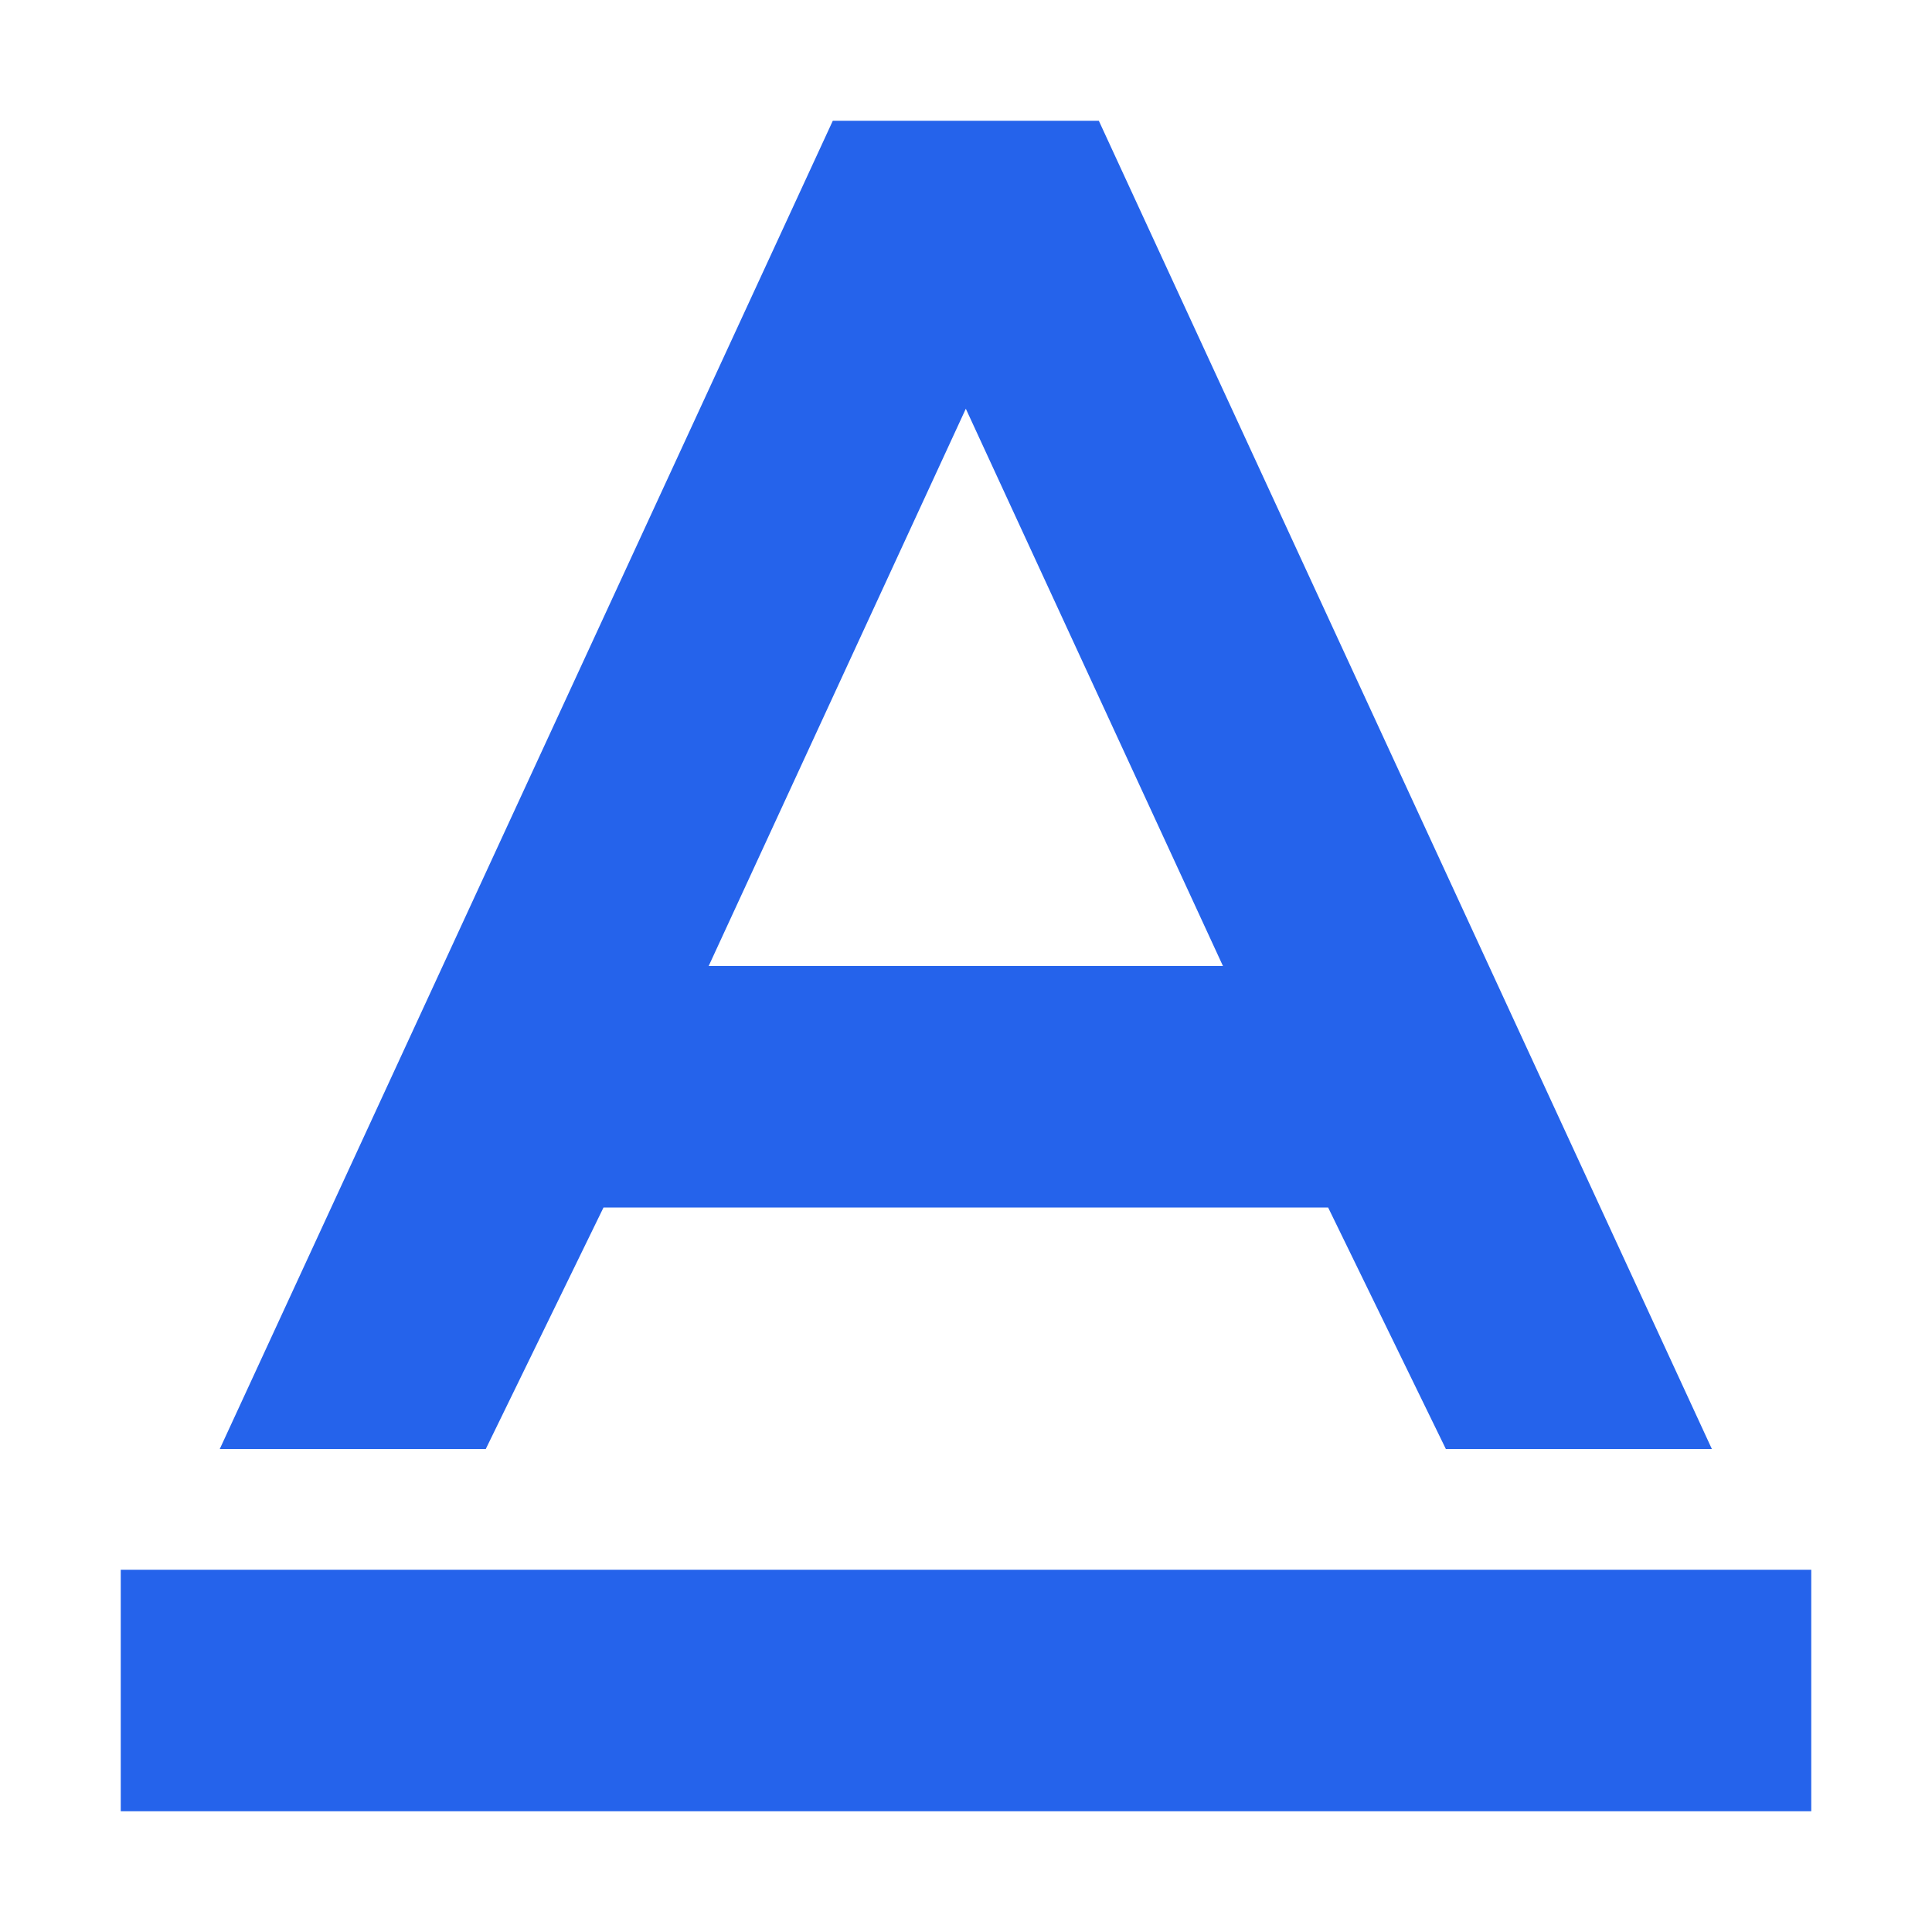
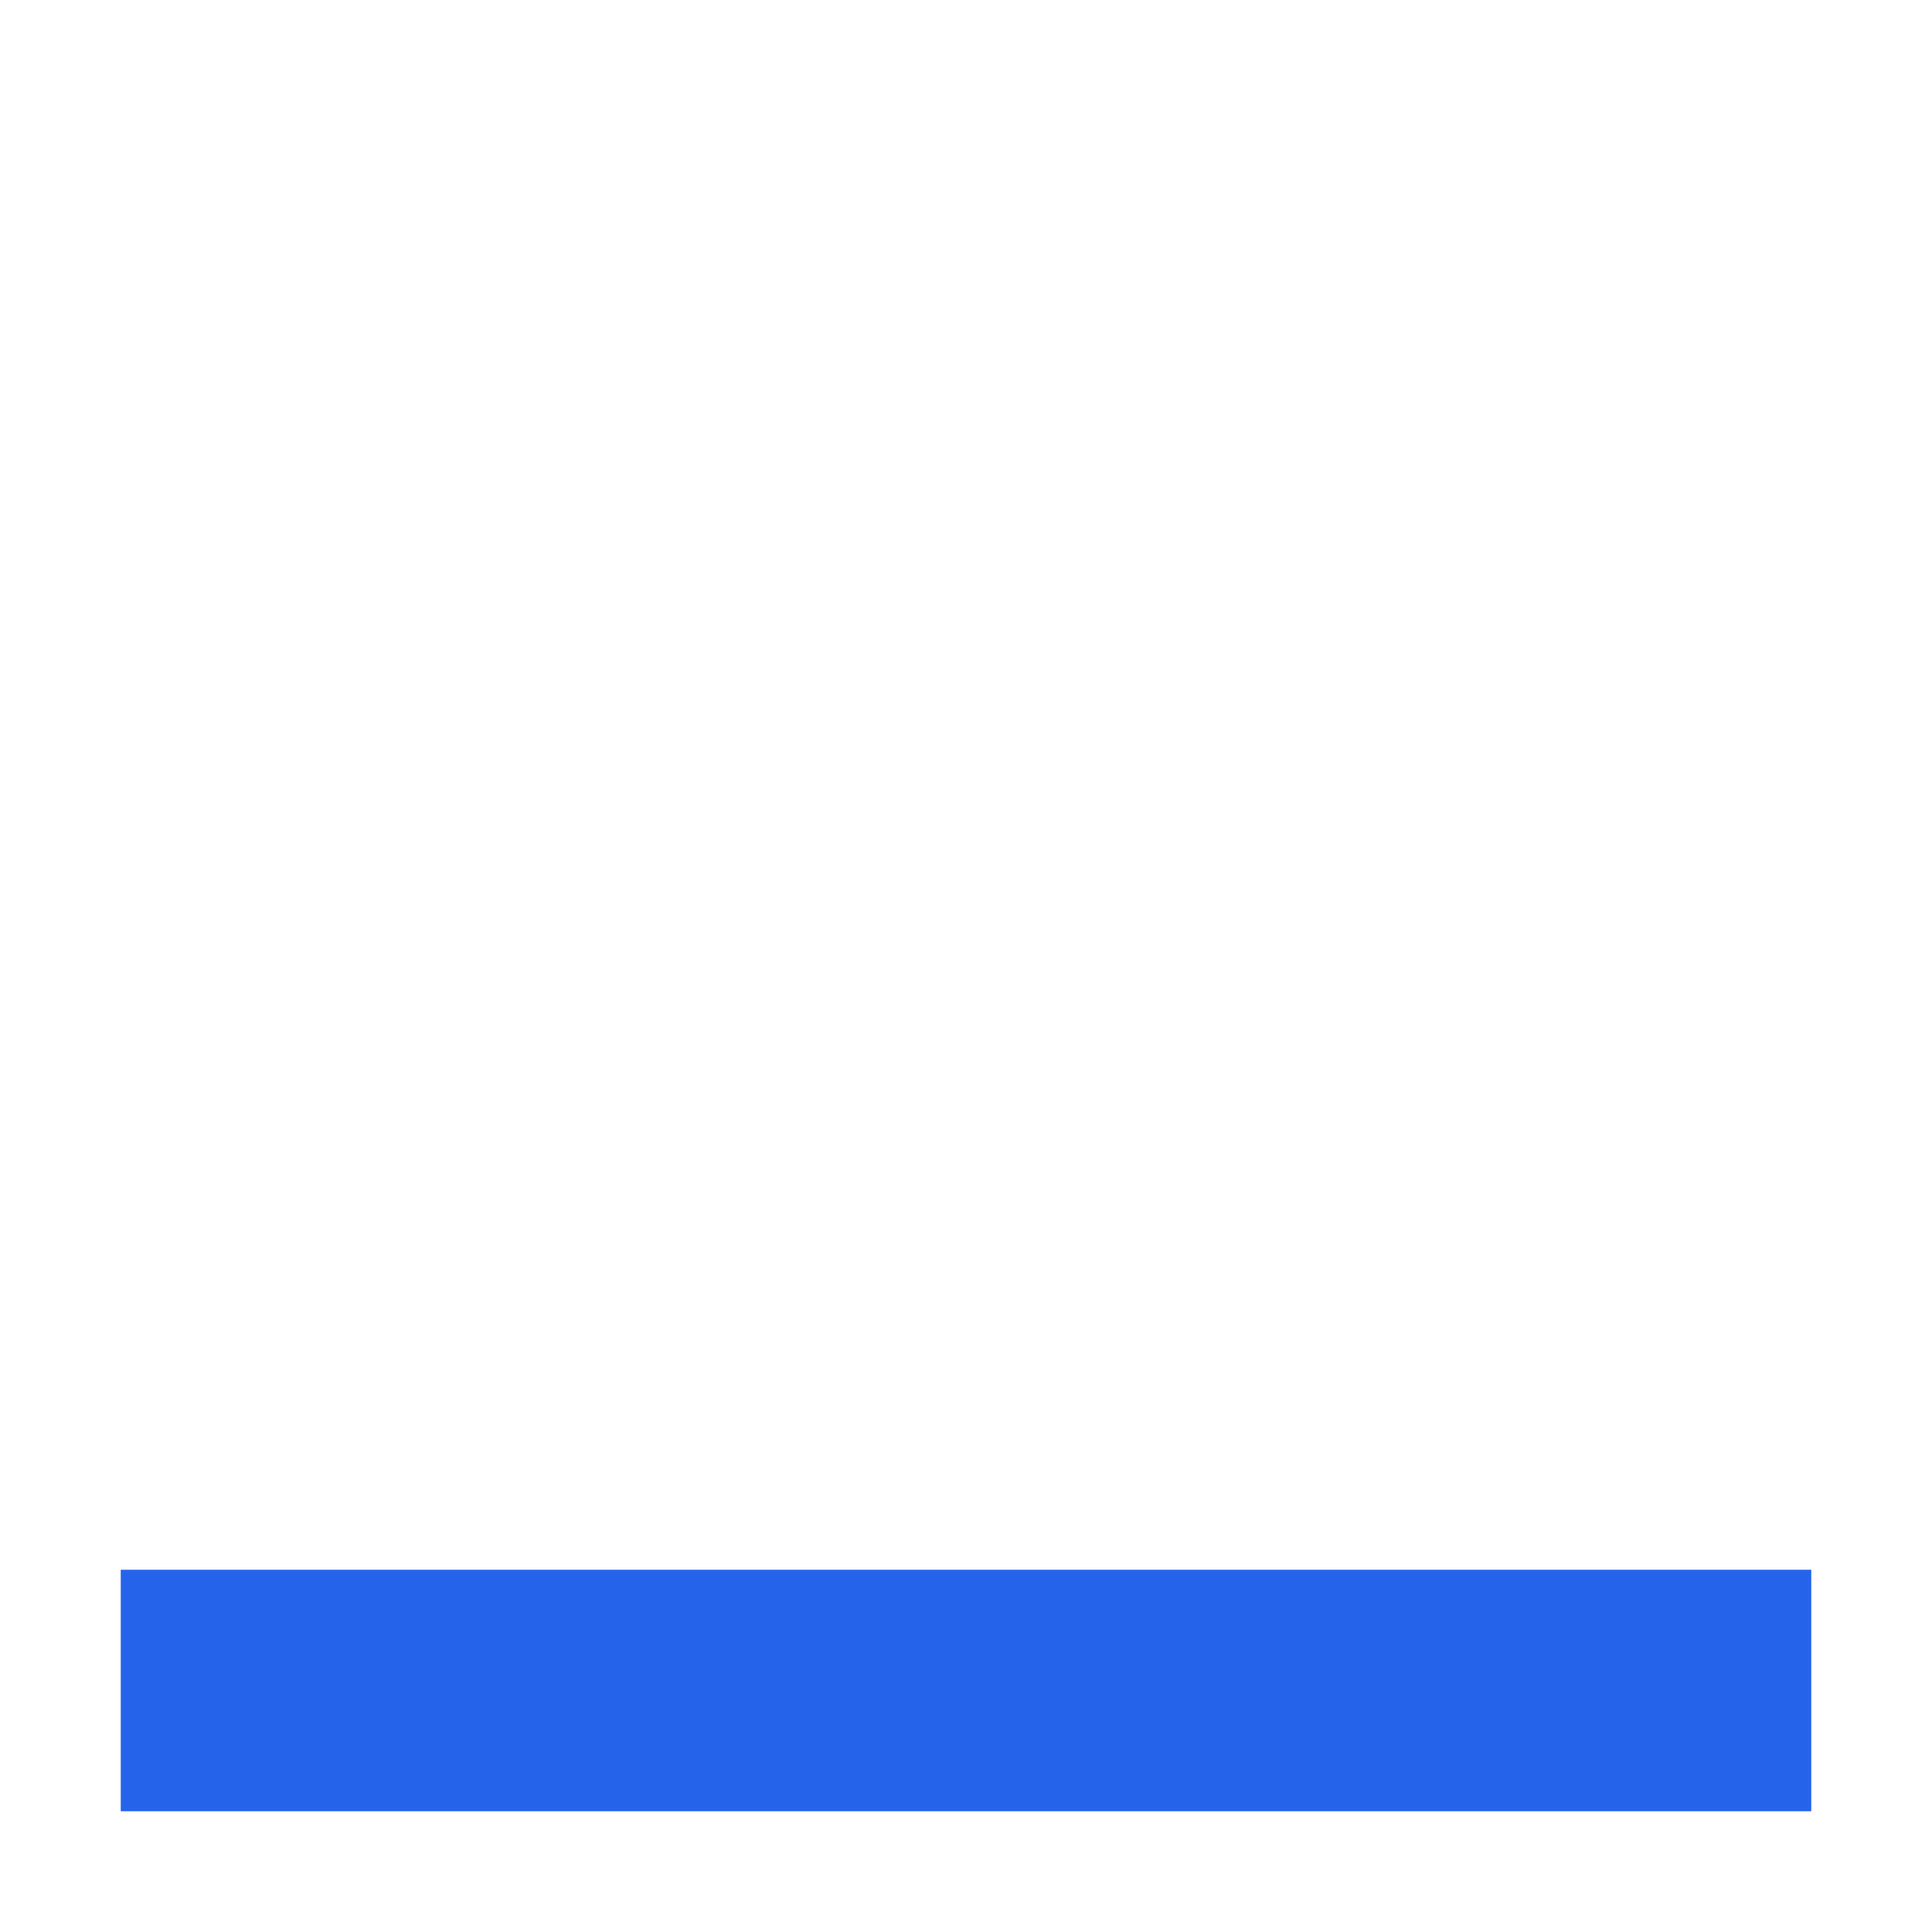
<svg xmlns="http://www.w3.org/2000/svg" viewBox="0 0 16 16">
  <g>
-     <path d="m3.178 9h6l.975 2h2.203l-5.077-11h-2.203l-5.077 11h2.203l.975-2zm3-6.614 2.129 4.614h-4.259l2.129-4.614z" transform="translate(1.821 1)" fill="rgb(37, 99, 235)" />
    <path d="m0 0h14v2h-14z" transform="translate(1 13)" fill="rgb(37, 99, 235)" />
  </g>
</svg>